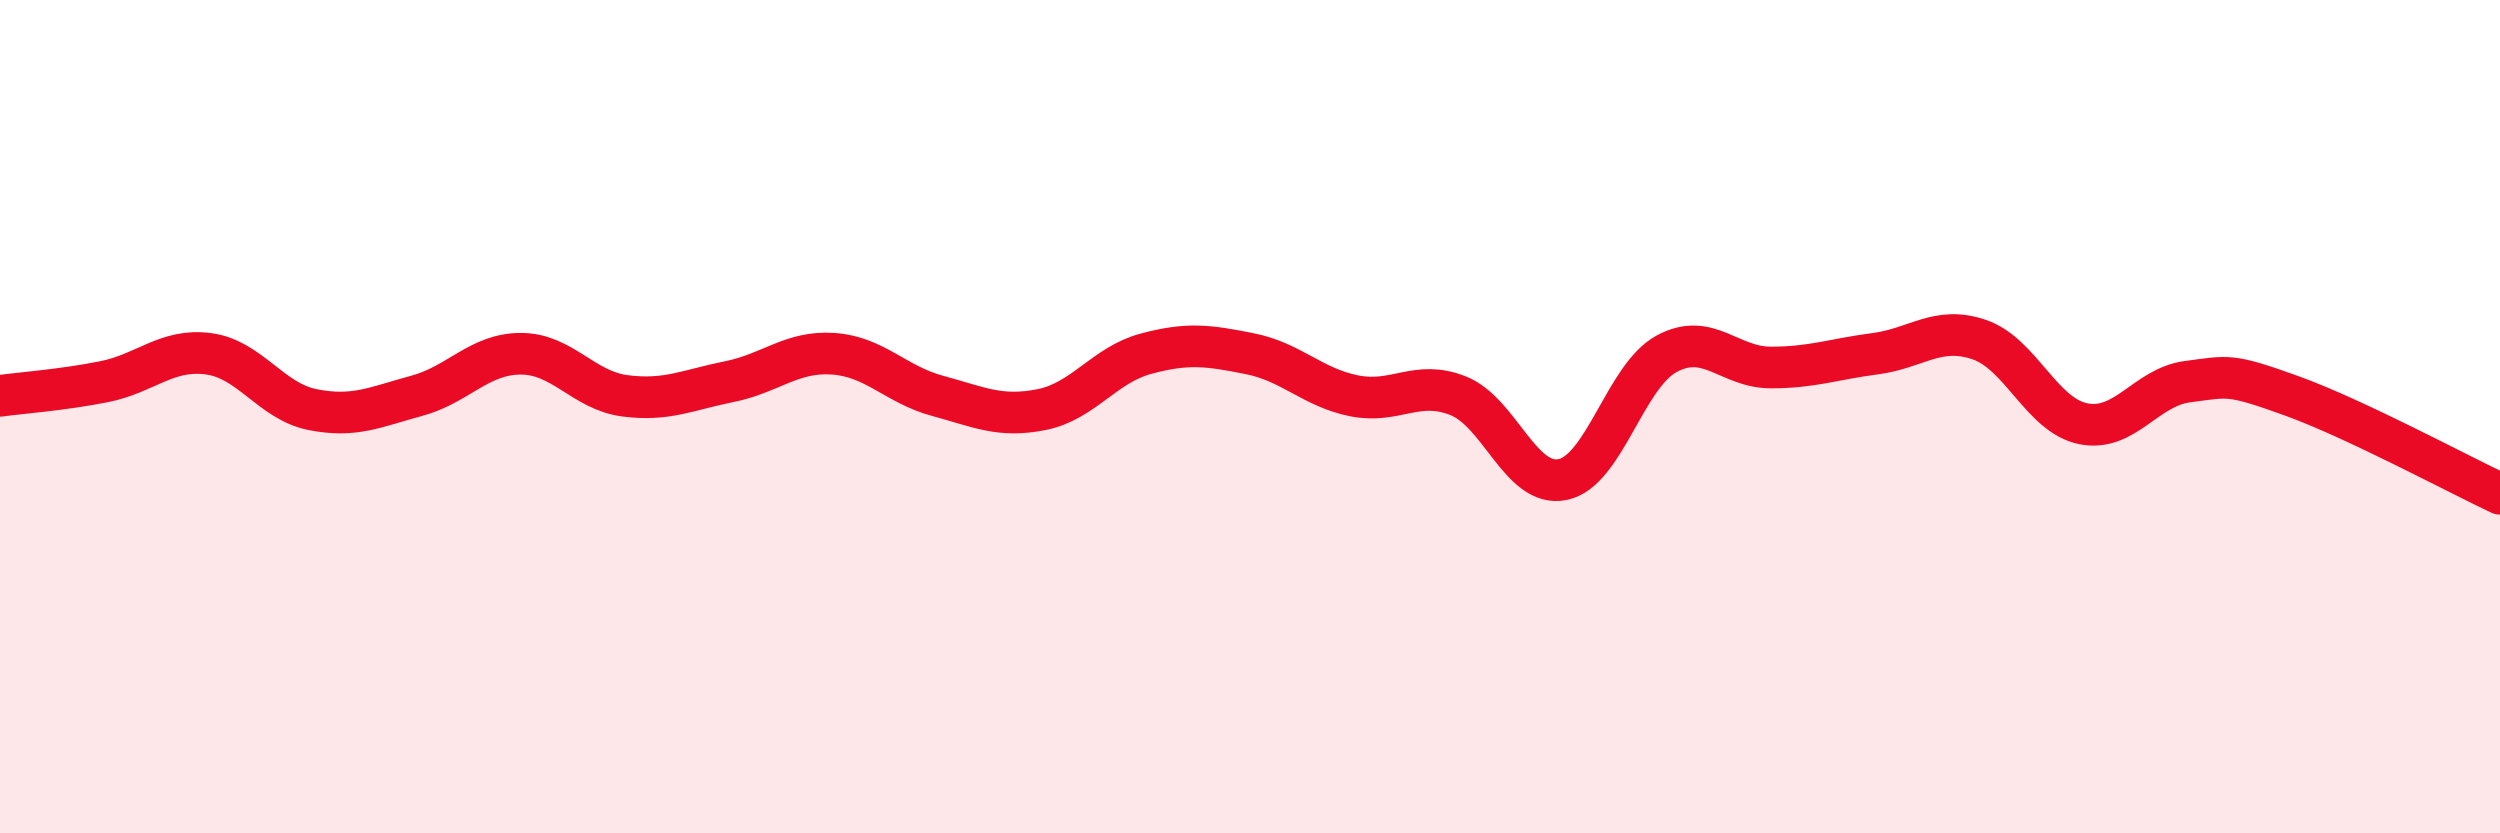
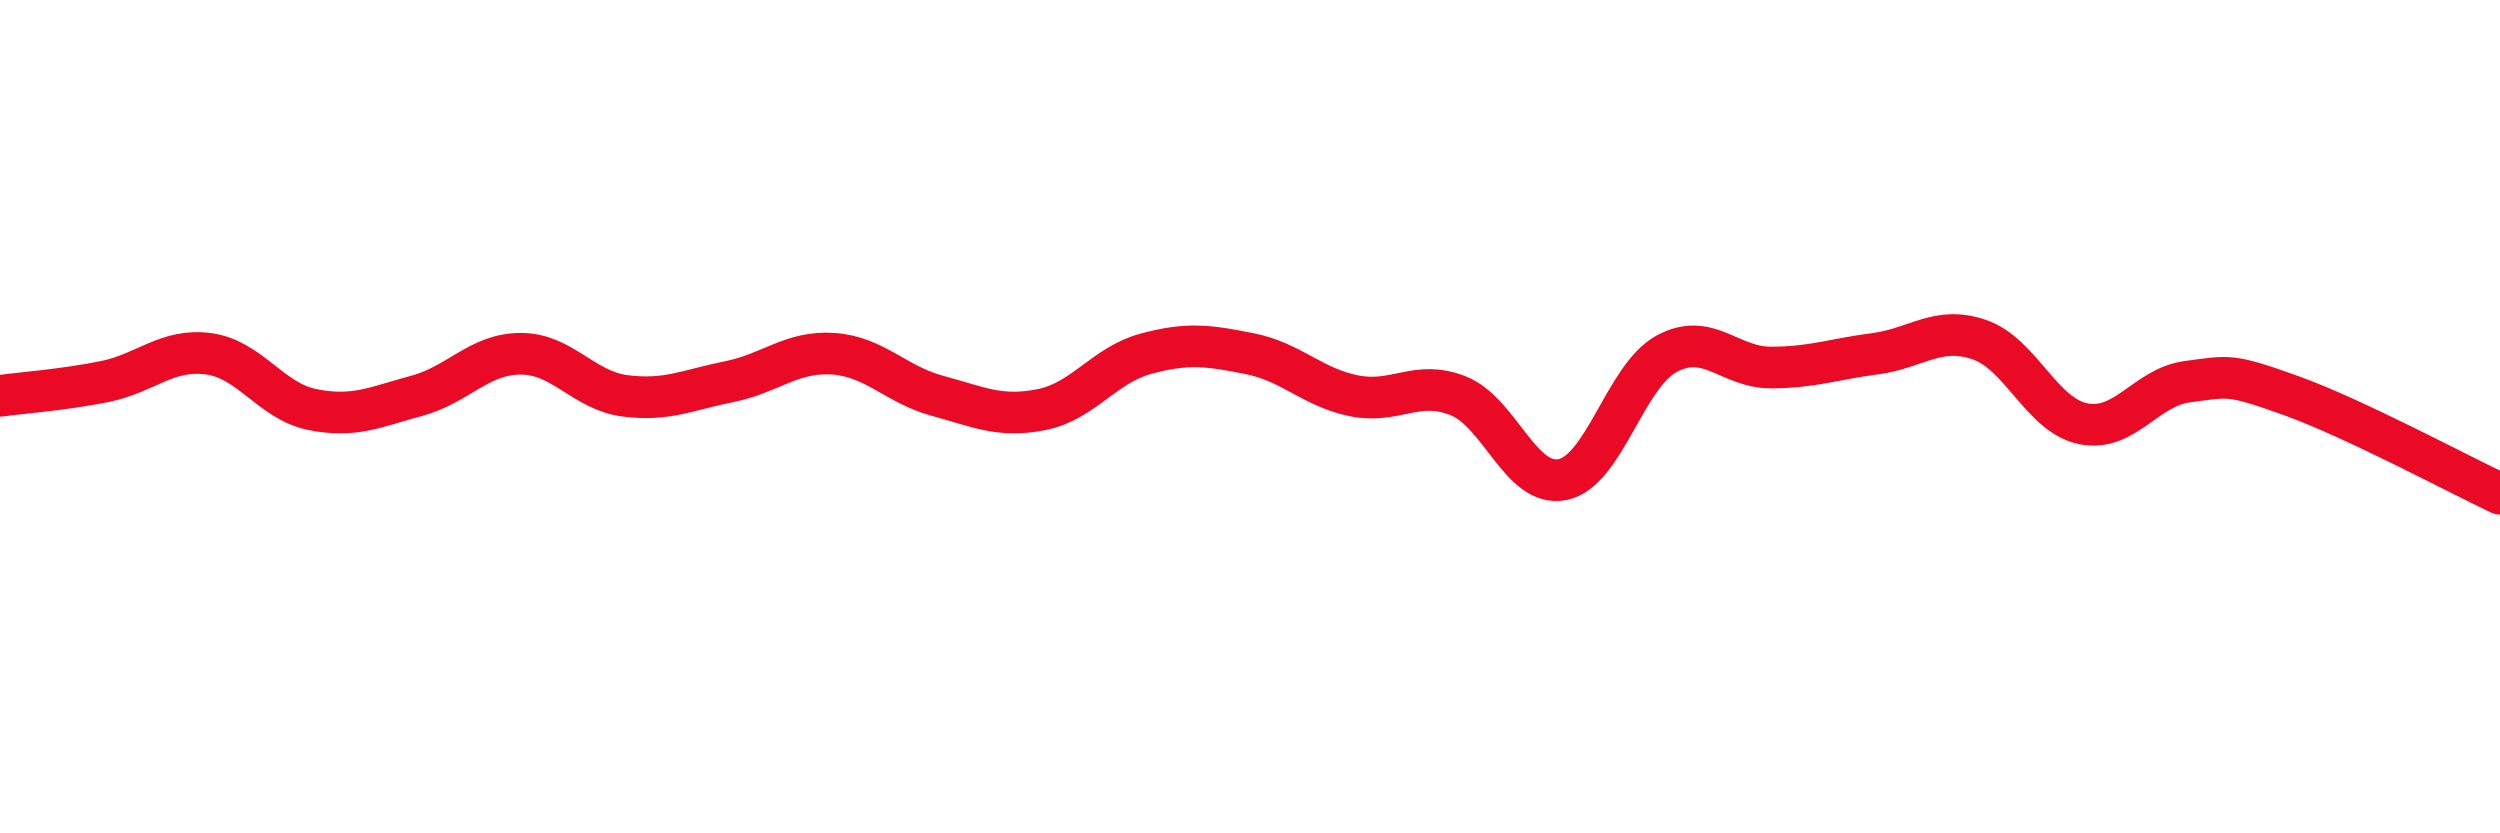
<svg xmlns="http://www.w3.org/2000/svg" width="60" height="20" viewBox="0 0 60 20">
-   <path d="M 0,9.5 C 0.5,9.43 1.5,9.36 2.5,9.16 C 3.5,8.96 4,8.36 5,8.49 C 6,8.62 6.5,9.63 7.5,9.83 C 8.5,10.03 9,9.77 10,9.5 C 11,9.23 11.5,8.49 12.5,8.49 C 13.5,8.49 14,9.37 15,9.5 C 16,9.63 16.5,9.36 17.5,9.16 C 18.5,8.96 19,8.42 20,8.49 C 21,8.56 21.5,9.23 22.5,9.5 C 23.5,9.77 24,10.03 25,9.83 C 26,9.63 26.5,8.76 27.5,8.49 C 28.5,8.22 29,8.29 30,8.49 C 31,8.69 31.5,9.3 32.5,9.5 C 33.5,9.7 34,9.1 35,9.5 C 36,9.9 36.5,11.71 37.5,11.51 C 38.5,11.31 39,9.03 40,8.49 C 41,7.95 41.5,8.82 42.5,8.82 C 43.5,8.82 44,8.62 45,8.49 C 46,8.36 46.5,7.81 47.5,8.15 C 48.5,8.49 49,9.97 50,10.17 C 51,10.37 51.5,9.29 52.5,9.16 C 53.5,9.03 53.5,8.96 55,9.5 C 56.5,10.04 59,11.38 60,11.85L60 20L0 20Z" fill="#EB0A25" opacity="0.1" stroke-linecap="round" stroke-linejoin="round" />
  <path d="M 0,9.5 C 0.5,9.43 1.5,9.36 2.5,9.16 C 3.5,8.96 4,8.36 5,8.49 C 6,8.62 6.5,9.63 7.5,9.83 C 8.5,10.03 9,9.77 10,9.5 C 11,9.23 11.5,8.49 12.5,8.49 C 13.5,8.49 14,9.37 15,9.5 C 16,9.63 16.5,9.36 17.5,9.16 C 18.5,8.96 19,8.42 20,8.49 C 21,8.56 21.5,9.23 22.5,9.5 C 23.5,9.77 24,10.03 25,9.83 C 26,9.63 26.5,8.76 27.5,8.49 C 28.5,8.22 29,8.29 30,8.49 C 31,8.69 31.5,9.3 32.5,9.5 C 33.5,9.7 34,9.1 35,9.5 C 36,9.9 36.5,11.71 37.5,11.51 C 38.5,11.31 39,9.03 40,8.49 C 41,7.95 41.5,8.82 42.5,8.82 C 43.5,8.82 44,8.62 45,8.49 C 46,8.36 46.5,7.81 47.5,8.15 C 48.5,8.49 49,9.97 50,10.17 C 51,10.37 51.5,9.29 52.5,9.16 C 53.5,9.03 53.5,8.96 55,9.5 C 56.5,10.04 59,11.38 60,11.85" stroke="#EB0A25" stroke-width="1" fill="none" stroke-linecap="round" stroke-linejoin="round" />
</svg>